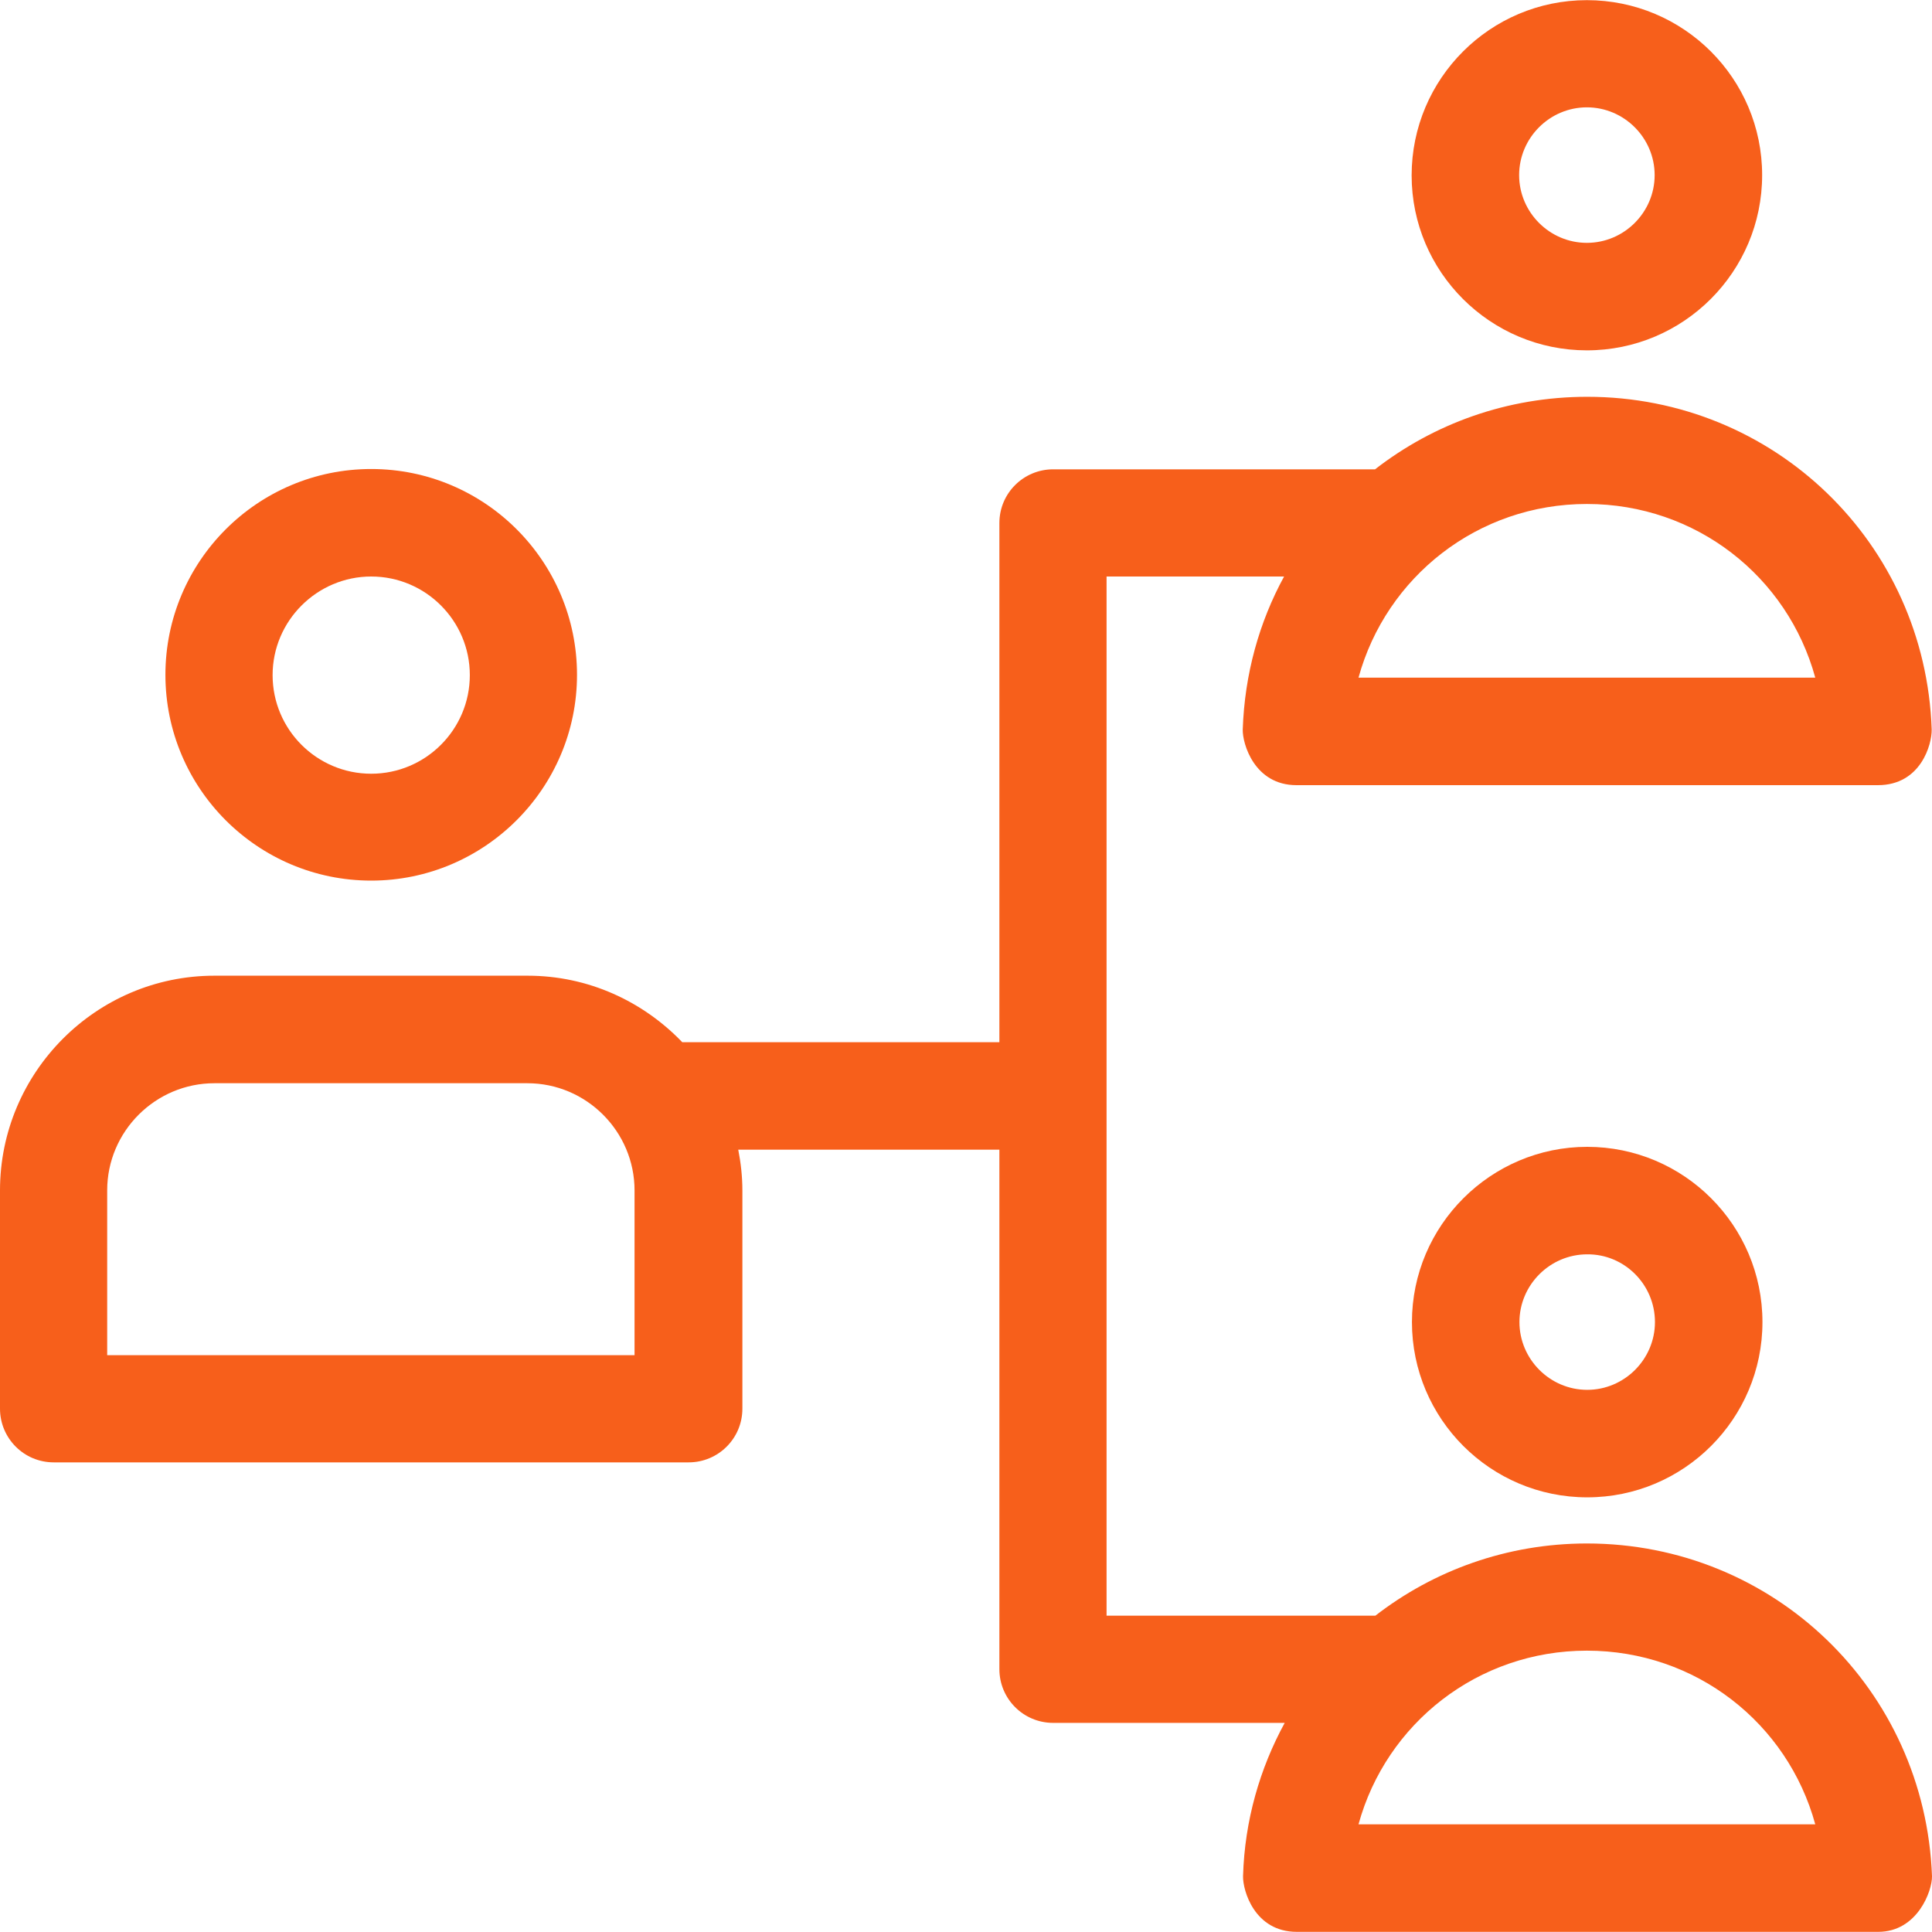
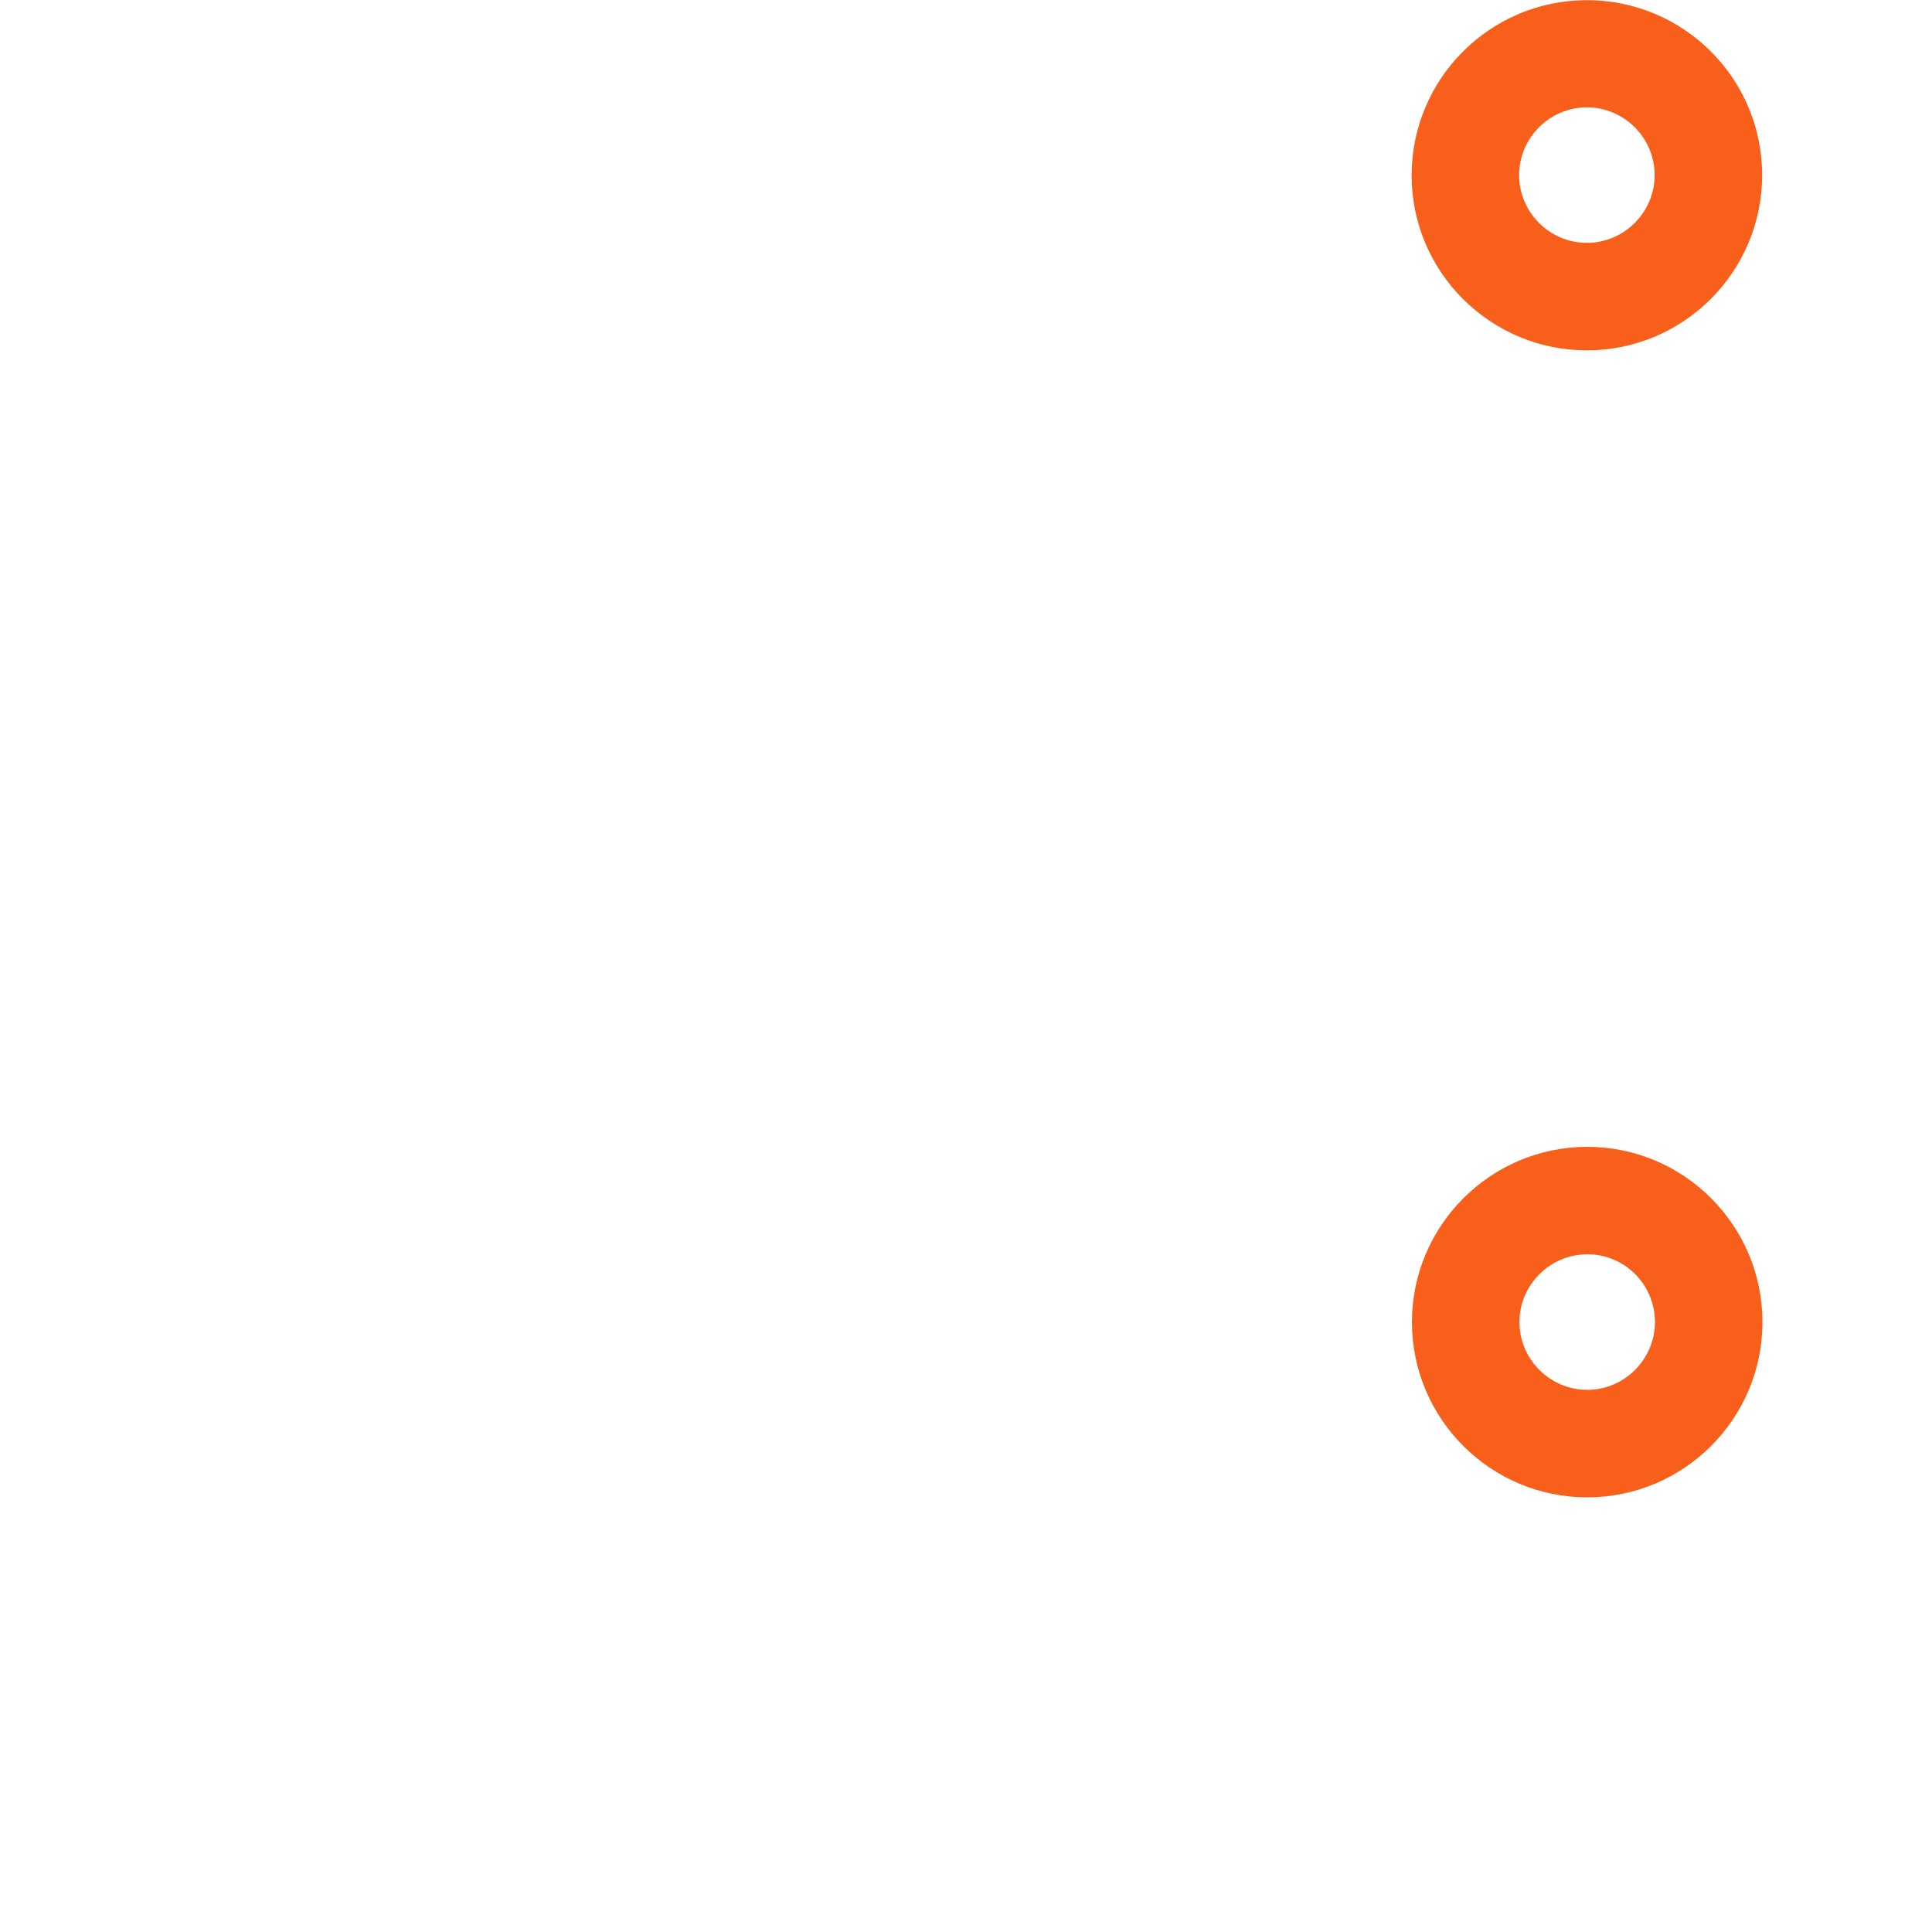
<svg xmlns="http://www.w3.org/2000/svg" width="50" height="50" viewBox="0 0 50 50" fill="none">
-   <path d="M9.607 12.138C6.668 12.138 4.281 14.525 4.281 17.464C4.281 20.403 6.668 22.79 9.607 22.79C12.537 22.79 14.933 20.403 14.933 17.464C14.933 14.525 12.546 12.138 9.607 12.138ZM9.607 20.024C8.199 20.024 7.055 18.88 7.055 17.472C7.055 16.065 8.207 14.92 9.607 14.92C11.014 14.92 12.159 16.065 12.159 17.472C12.159 18.88 11.014 20.024 9.607 20.024Z" fill="#F75F1B" />
  <path d="M41.068 0.004C38.566 0.004 36.533 2.037 36.533 4.54C36.533 7.042 38.574 9.067 41.068 9.067C43.571 9.067 45.604 7.034 45.604 4.532C45.604 2.029 43.571 0.004 41.068 0.004ZM41.068 6.285C40.105 6.285 39.315 5.495 39.315 4.532C39.315 3.568 40.105 2.778 41.068 2.778C42.032 2.778 42.822 3.568 42.822 4.532C42.822 5.495 42.032 6.285 41.068 6.285Z" fill="#F75F1B" />
-   <path d="M41.068 39.945C39.002 39.945 37.101 40.645 35.594 41.814H28.638V14.92H33.232C32.59 16.097 32.211 17.439 32.162 18.88C32.153 19.25 32.466 20.32 33.553 20.32H48.6C49.712 20.32 50 19.259 49.992 18.88C49.827 14.048 45.909 10.269 41.077 10.269C39.002 10.269 37.101 10.969 35.586 12.146H27.256C26.49 12.146 25.864 12.764 25.864 13.537V26.972H17.657C16.645 25.918 15.229 25.251 13.657 25.251H5.548C2.486 25.251 0 27.754 0 30.808V36.455C0 37.22 0.617 37.846 1.391 37.846H17.822C18.587 37.846 19.213 37.229 19.213 36.455V30.808C19.213 30.446 19.172 30.092 19.106 29.754H25.864V43.197C25.864 43.962 26.482 44.588 27.256 44.588H33.248C32.606 45.765 32.211 47.115 32.17 48.556C32.162 48.926 32.466 49.996 33.561 49.996H48.609C49.621 49.996 50.008 48.934 50 48.556C49.819 43.723 45.9 39.945 41.068 39.945ZM41.068 13.043C43.892 13.043 46.263 14.92 46.979 17.538H35.158C35.874 14.929 38.245 13.043 41.068 13.043ZM2.774 35.072V30.808C2.774 29.277 4.025 28.034 5.548 28.034H13.648C15.179 28.034 16.422 29.285 16.422 30.808V35.072H2.774ZM35.158 47.214C35.874 44.604 38.245 42.719 41.068 42.719C43.892 42.719 46.263 44.596 46.979 47.214H35.158Z" fill="#F75F1B" />
  <path d="M41.077 29.68C38.583 29.68 36.541 31.713 36.541 34.215C36.541 36.718 38.574 38.751 41.077 38.751C43.579 38.751 45.612 36.718 45.612 34.215C45.612 31.713 43.579 29.68 41.077 29.68ZM41.077 35.969C40.114 35.969 39.323 35.178 39.323 34.215C39.323 33.252 40.114 32.462 41.077 32.462C42.04 32.454 42.83 33.244 42.83 34.215C42.83 35.178 42.04 35.969 41.077 35.969Z" fill="#F75F1B" />
</svg>